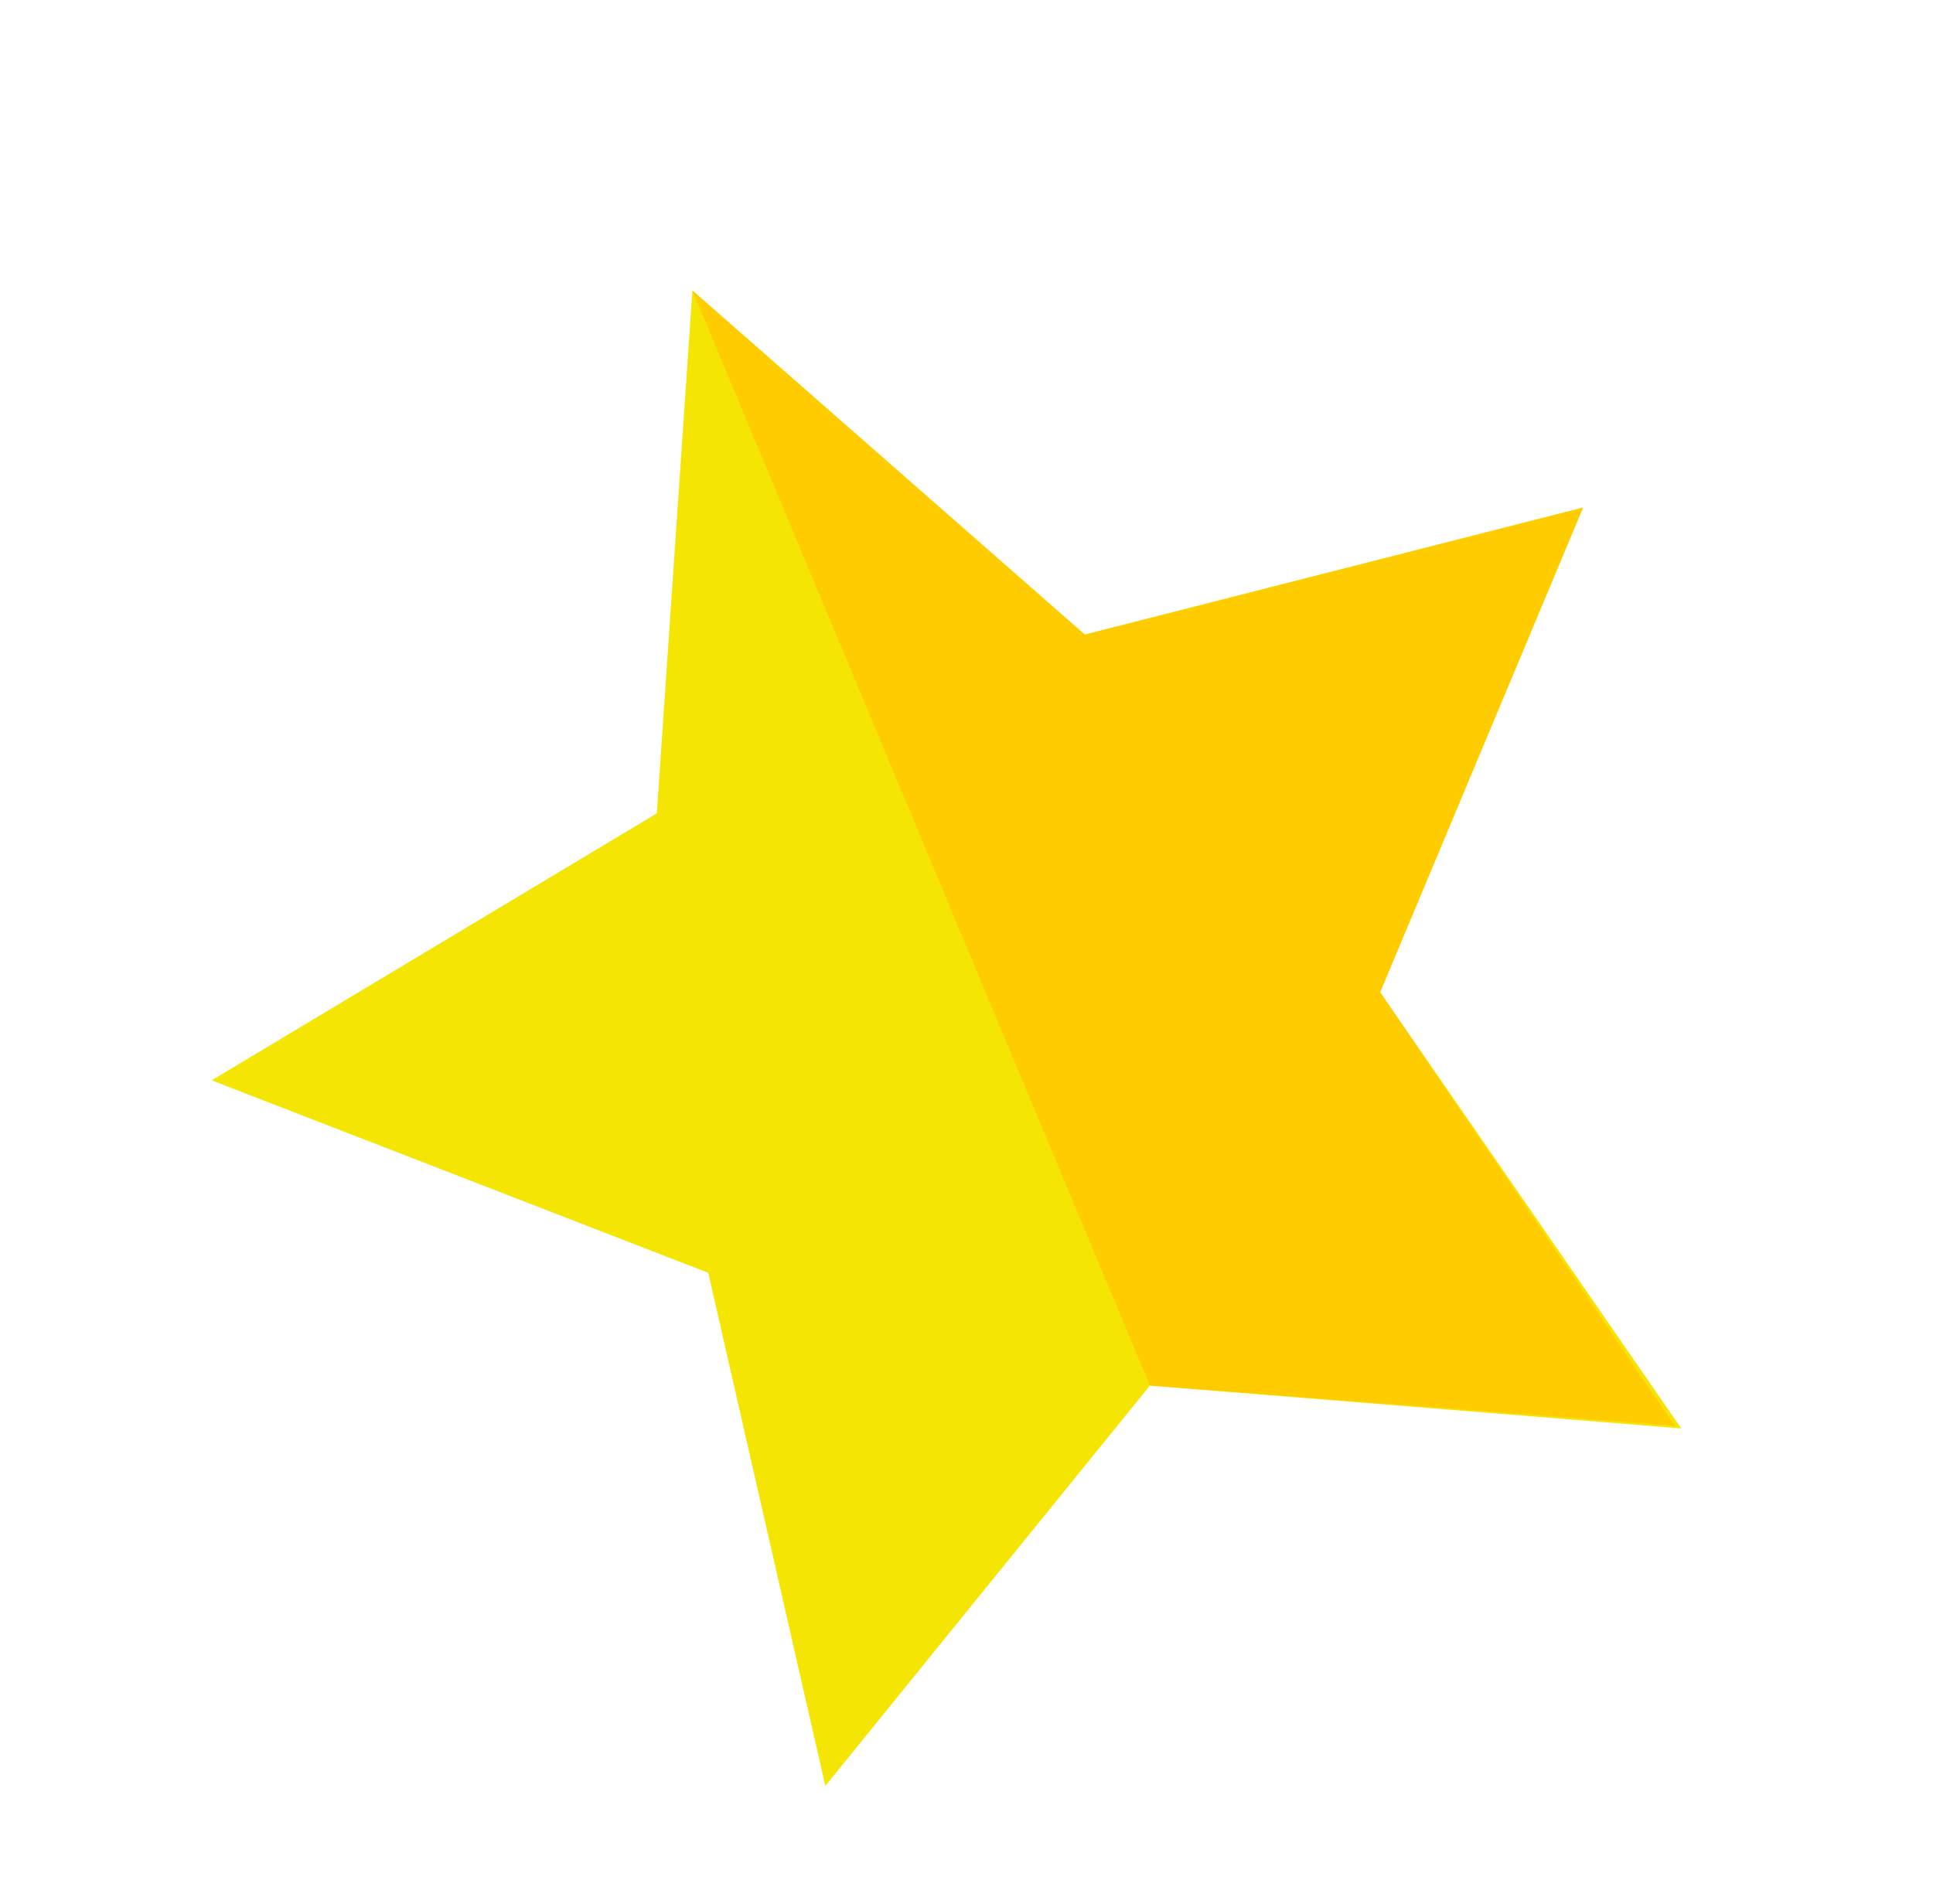
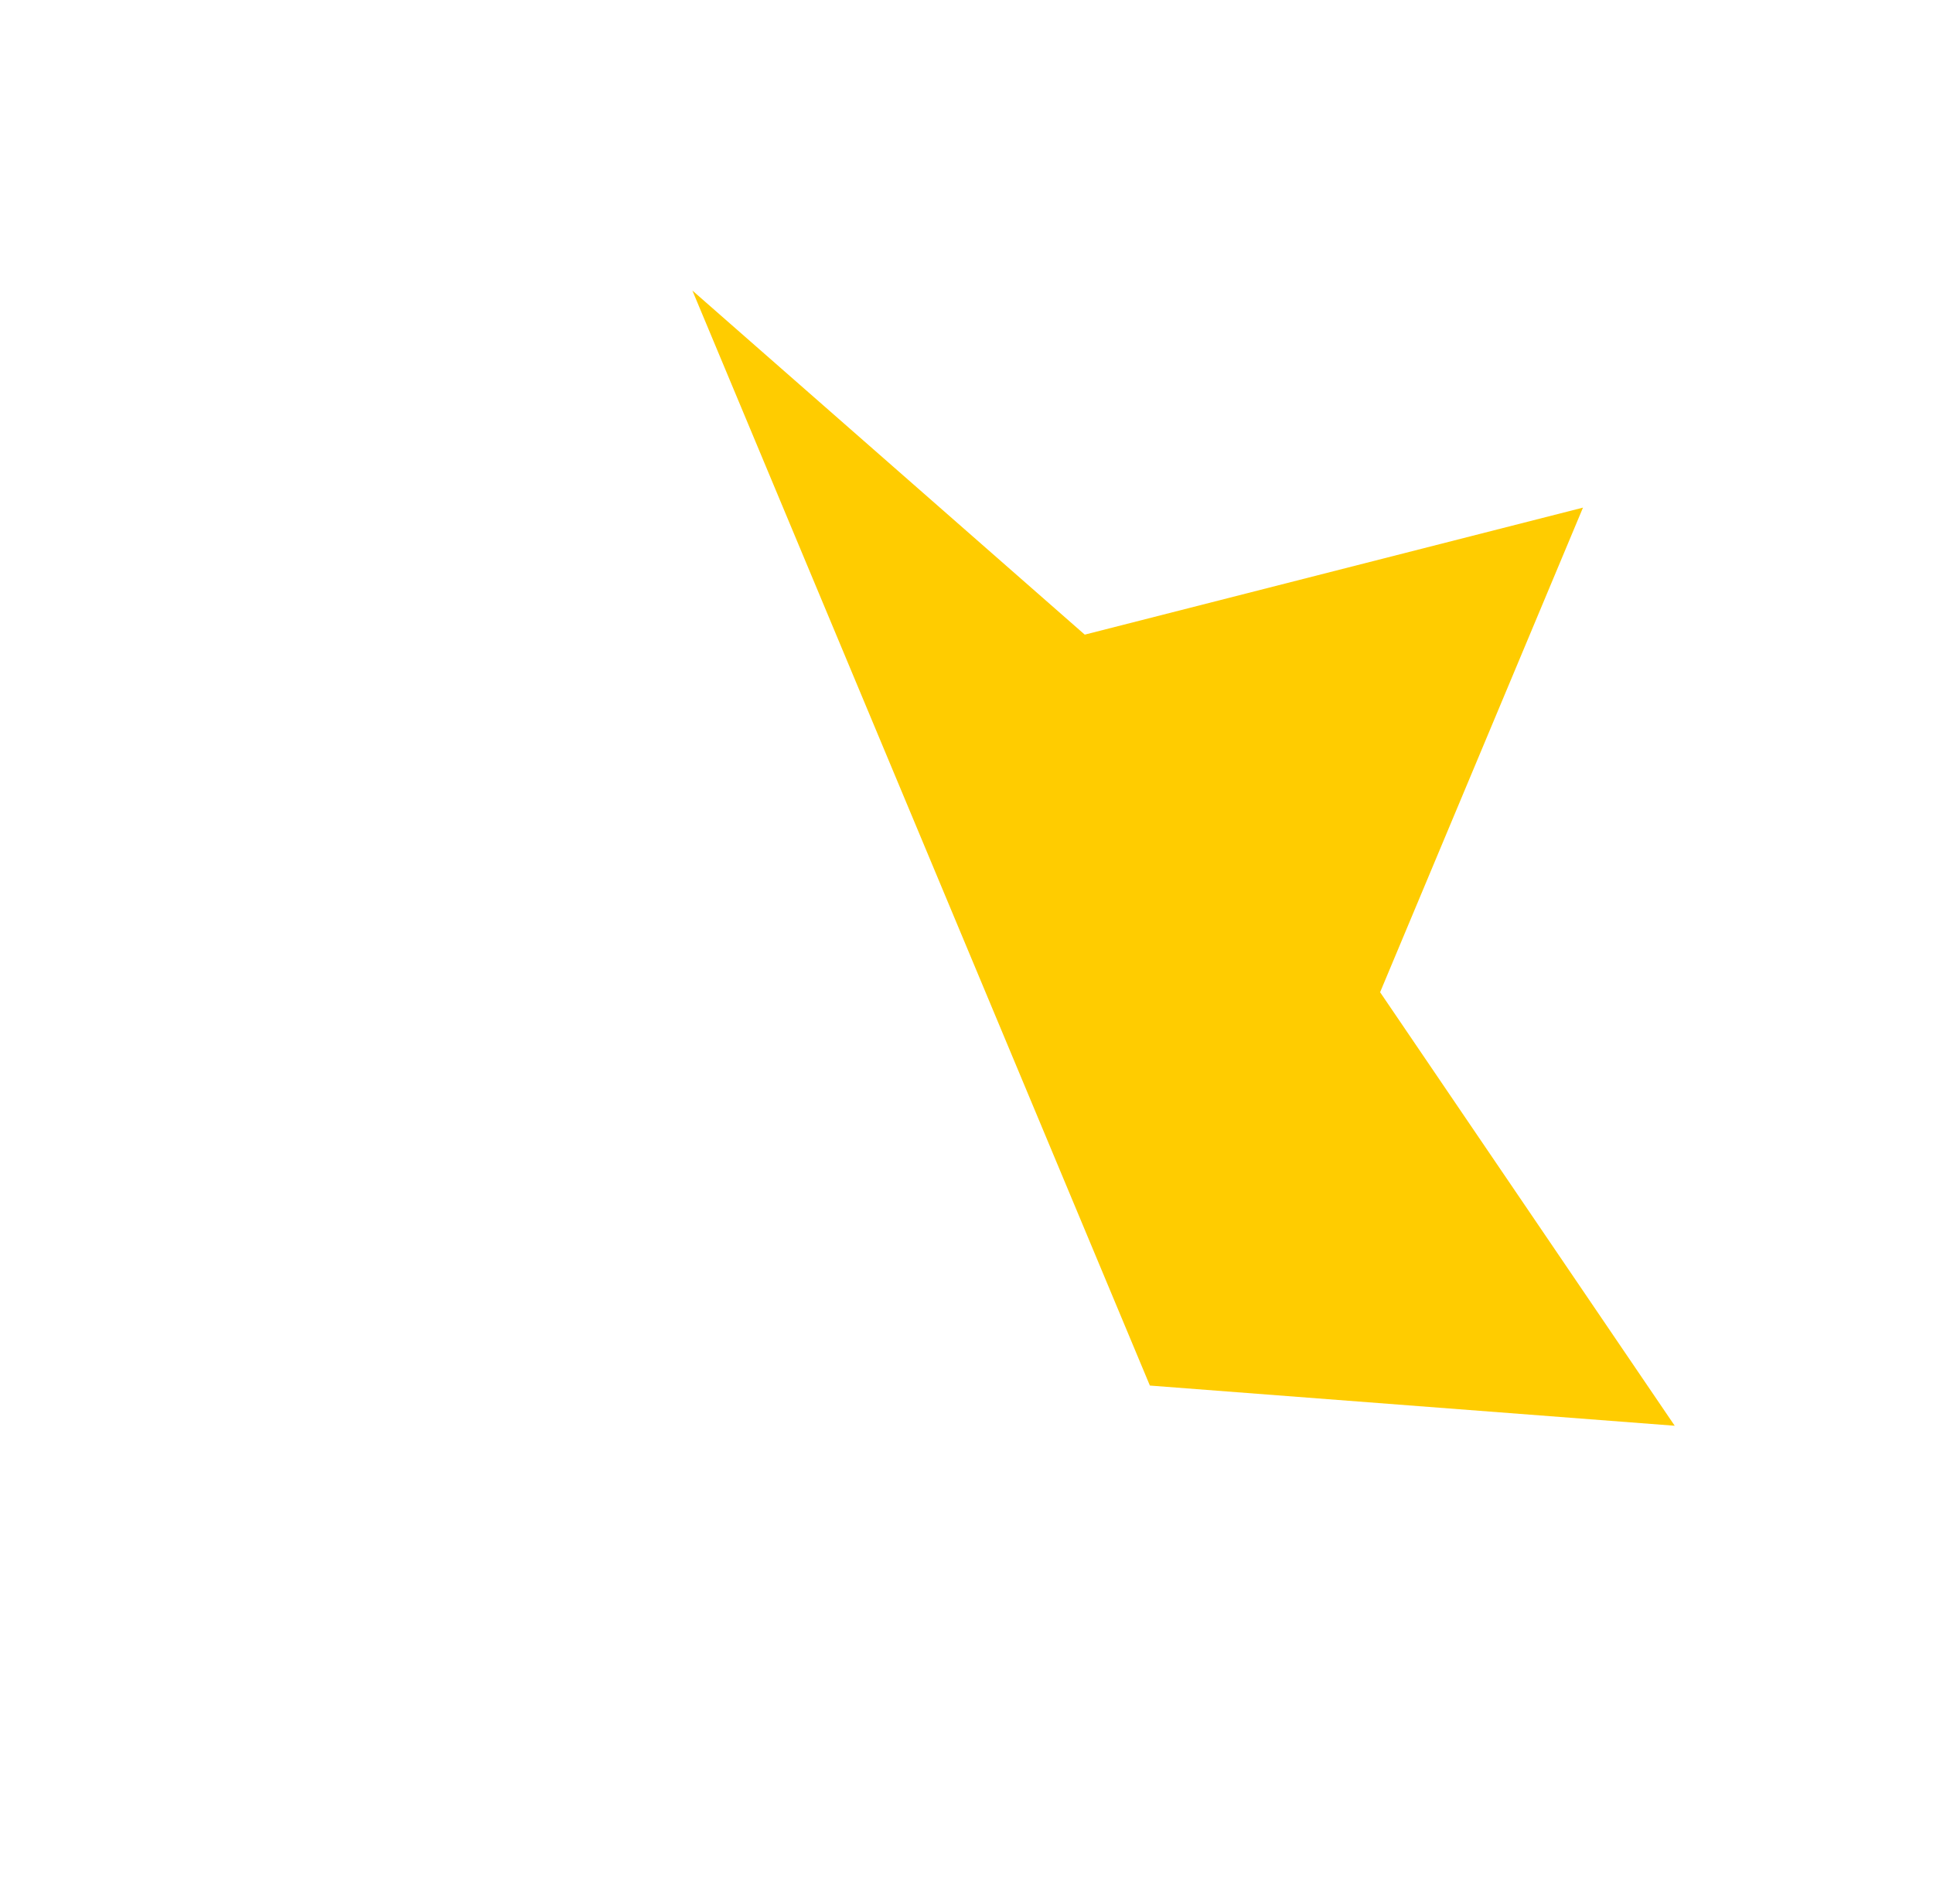
<svg xmlns="http://www.w3.org/2000/svg" width="68" height="67" viewBox="0 0 68 67" fill="none">
-   <path d="M23.106 28.619L7.446 38.012L24.915 44.785L29.034 62.838L40.452 48.752L59.144 50.26L48.55 34.912L55.687 17.861L38.161 22.33L24.358 10.223L23.106 28.619Z" fill="#F5E503" />
  <path d="M40.451 48.752L24.357 10.223L38.16 22.33L55.687 17.861L48.55 34.912L58.914 50.166L40.451 48.752Z" fill="#FFCC00" />
</svg>